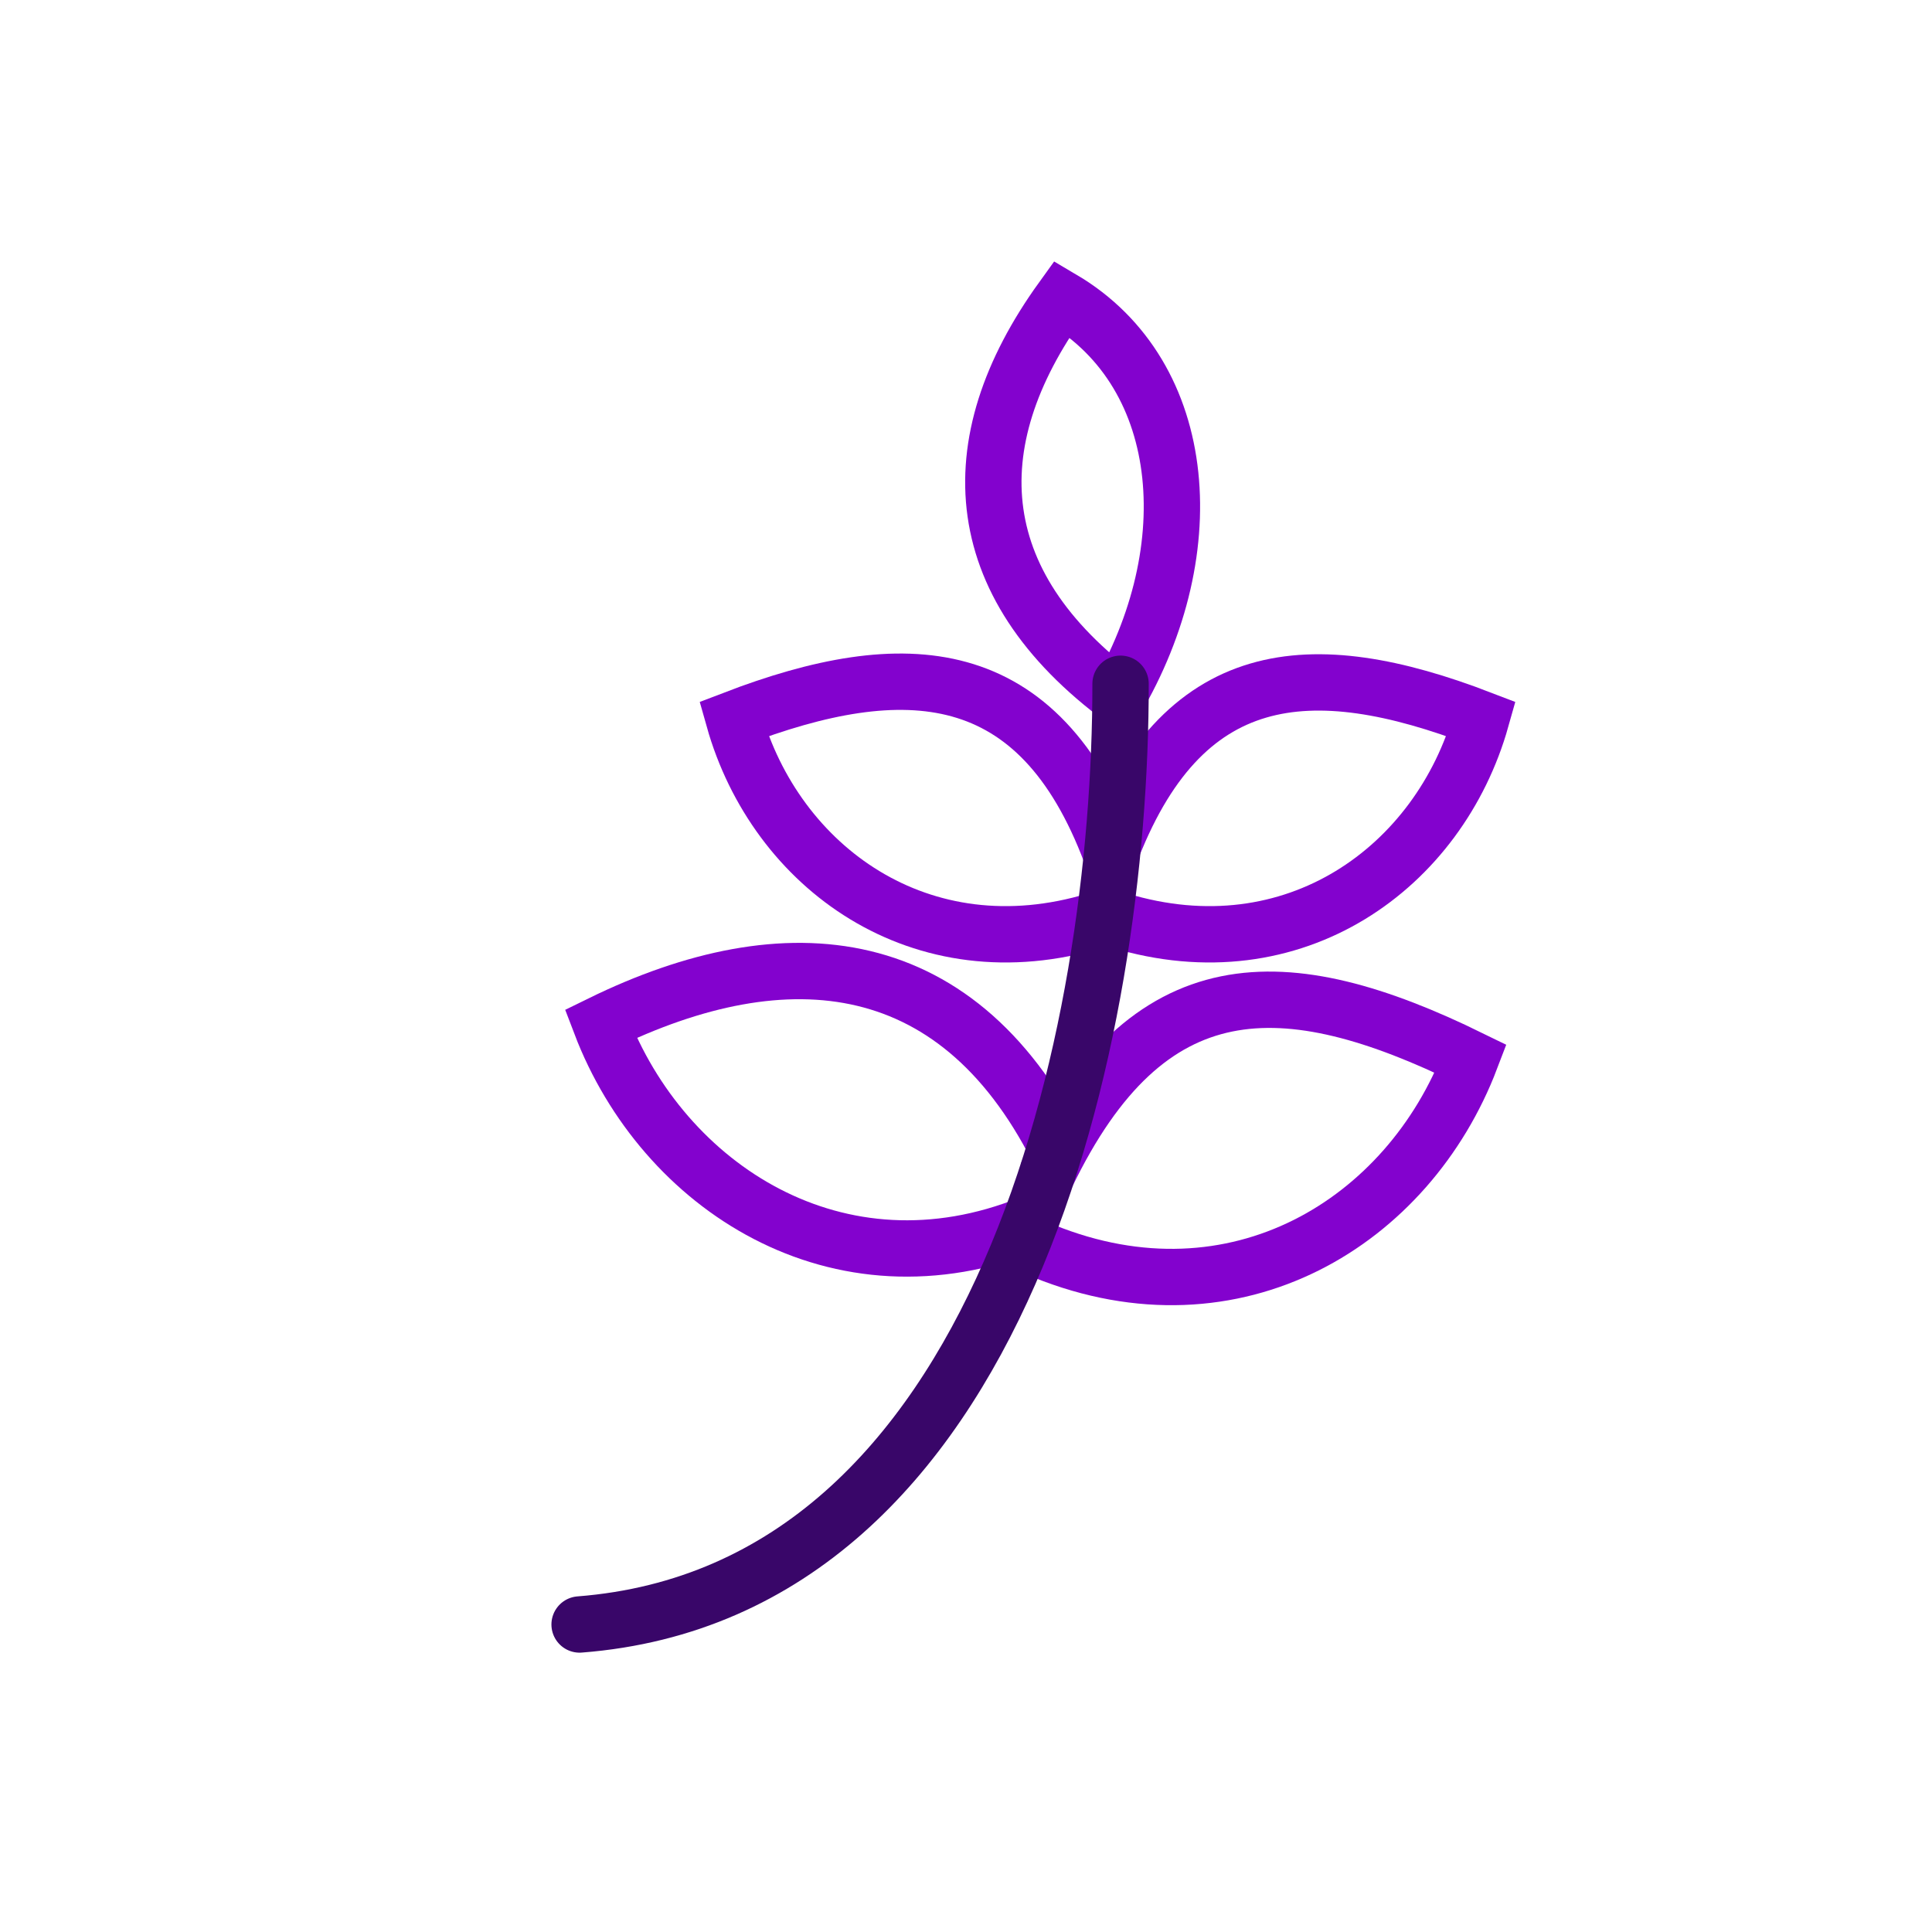
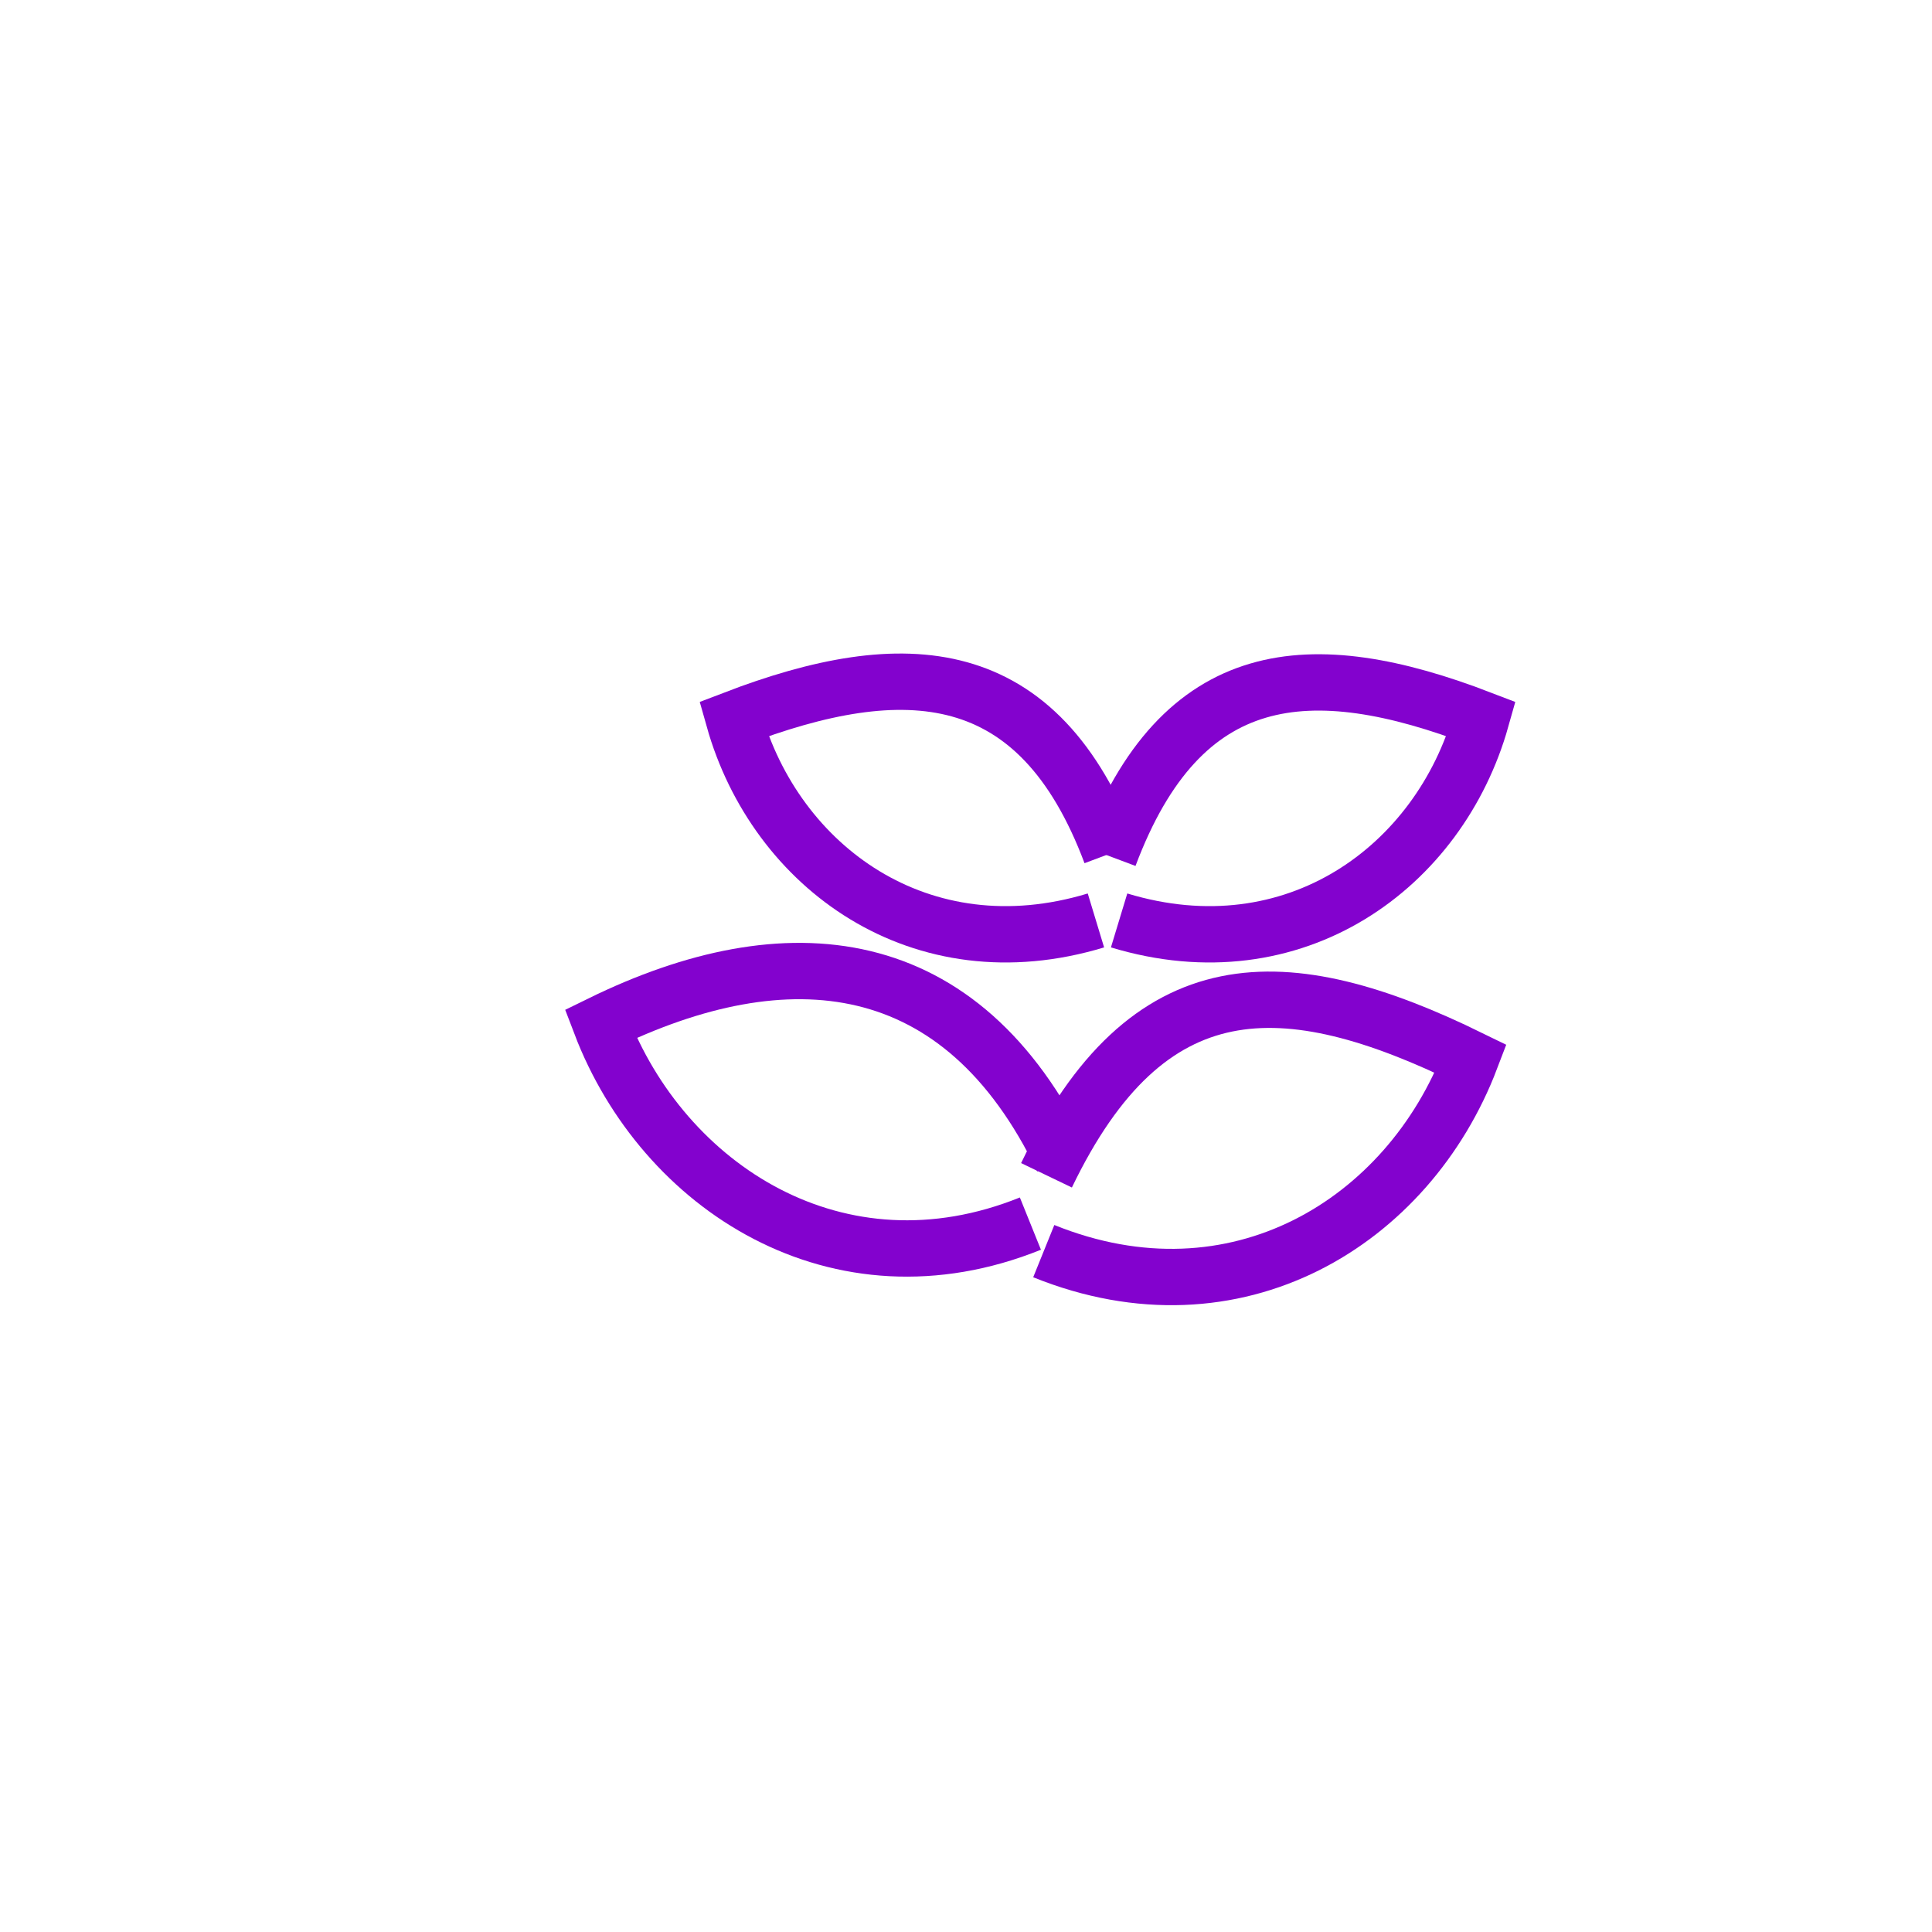
<svg xmlns="http://www.w3.org/2000/svg" id="Layer_1" data-name="Layer 1" viewBox="0 0 120 120">
  <defs>
    <style>
      .cls-1 {
        stroke: #390669;
        stroke-linecap: round;
        stroke-linejoin: round;
      }

      .cls-1, .cls-2 {
        fill: none;
        stroke-width: 3.5px;
      }

      .cls-2 {
        stroke: #8302ce;
        stroke-miterlimit: 10;
      }
    </style>
  </defs>
-   <path class="cls-2" d="m70.22,43.79c-10.18-7.23-10.77-16.2-4.26-25.23,8.05,4.75,8.88,15.97,3.04,25.43" />
  <path class="cls-2" d="m68.89,53.17c4.49-11.96,12.48-12.6,23.11-8.51-2.59,9.2-11.61,15.81-22.49,12.51" />
  <path class="cls-2" d="m65,73c6.28-13.05,14.76-12.92,26.35-7.24-3.86,10.13-14.57,16.78-26.52,11.95" />
  <path class="cls-2" d="m66,72c-6.28-13.05-17.1-14.09-28.69-8.41,3.86,10.13,14.74,17.23,26.69,12.41" />
  <path class="cls-2" d="m69,53c-4.49-11.96-12.79-12.42-23.42-8.34,2.59,9.2,11.61,15.81,22.49,12.51" />
-   <path class="cls-1" d="m36,100.9c26.4-2.05,33.62-36.73,33.6-58.43" />
</svg>